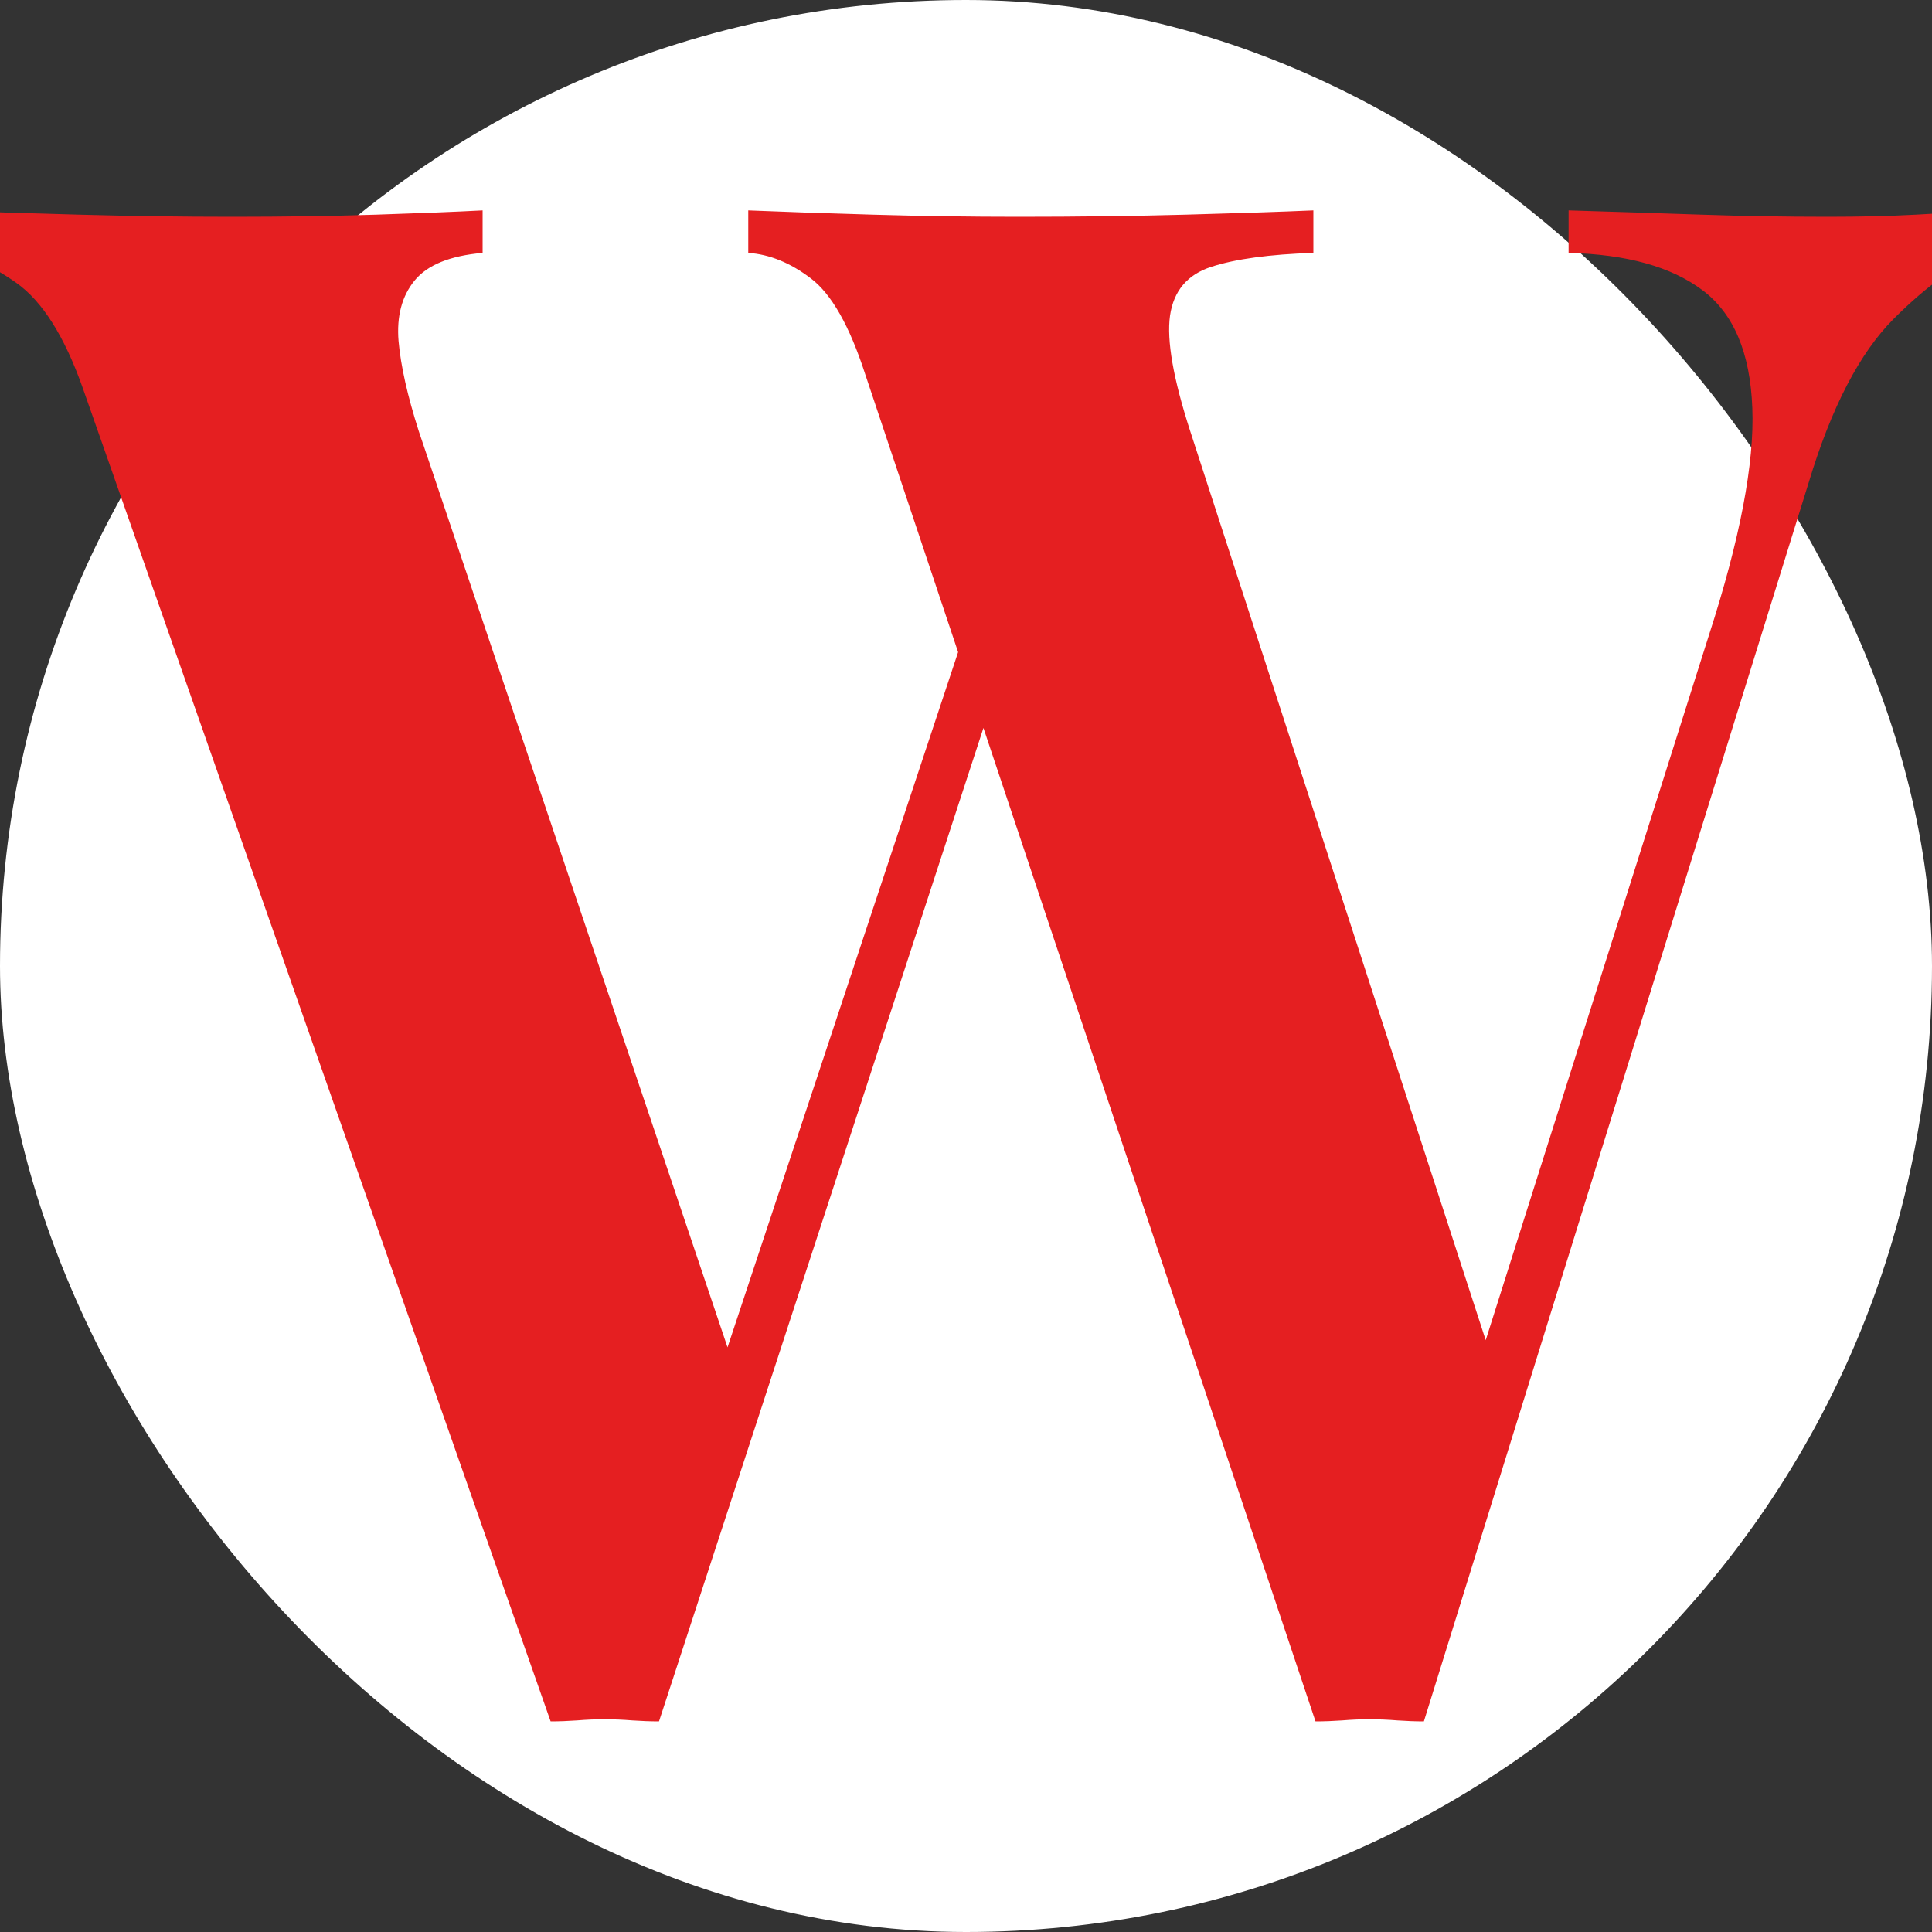
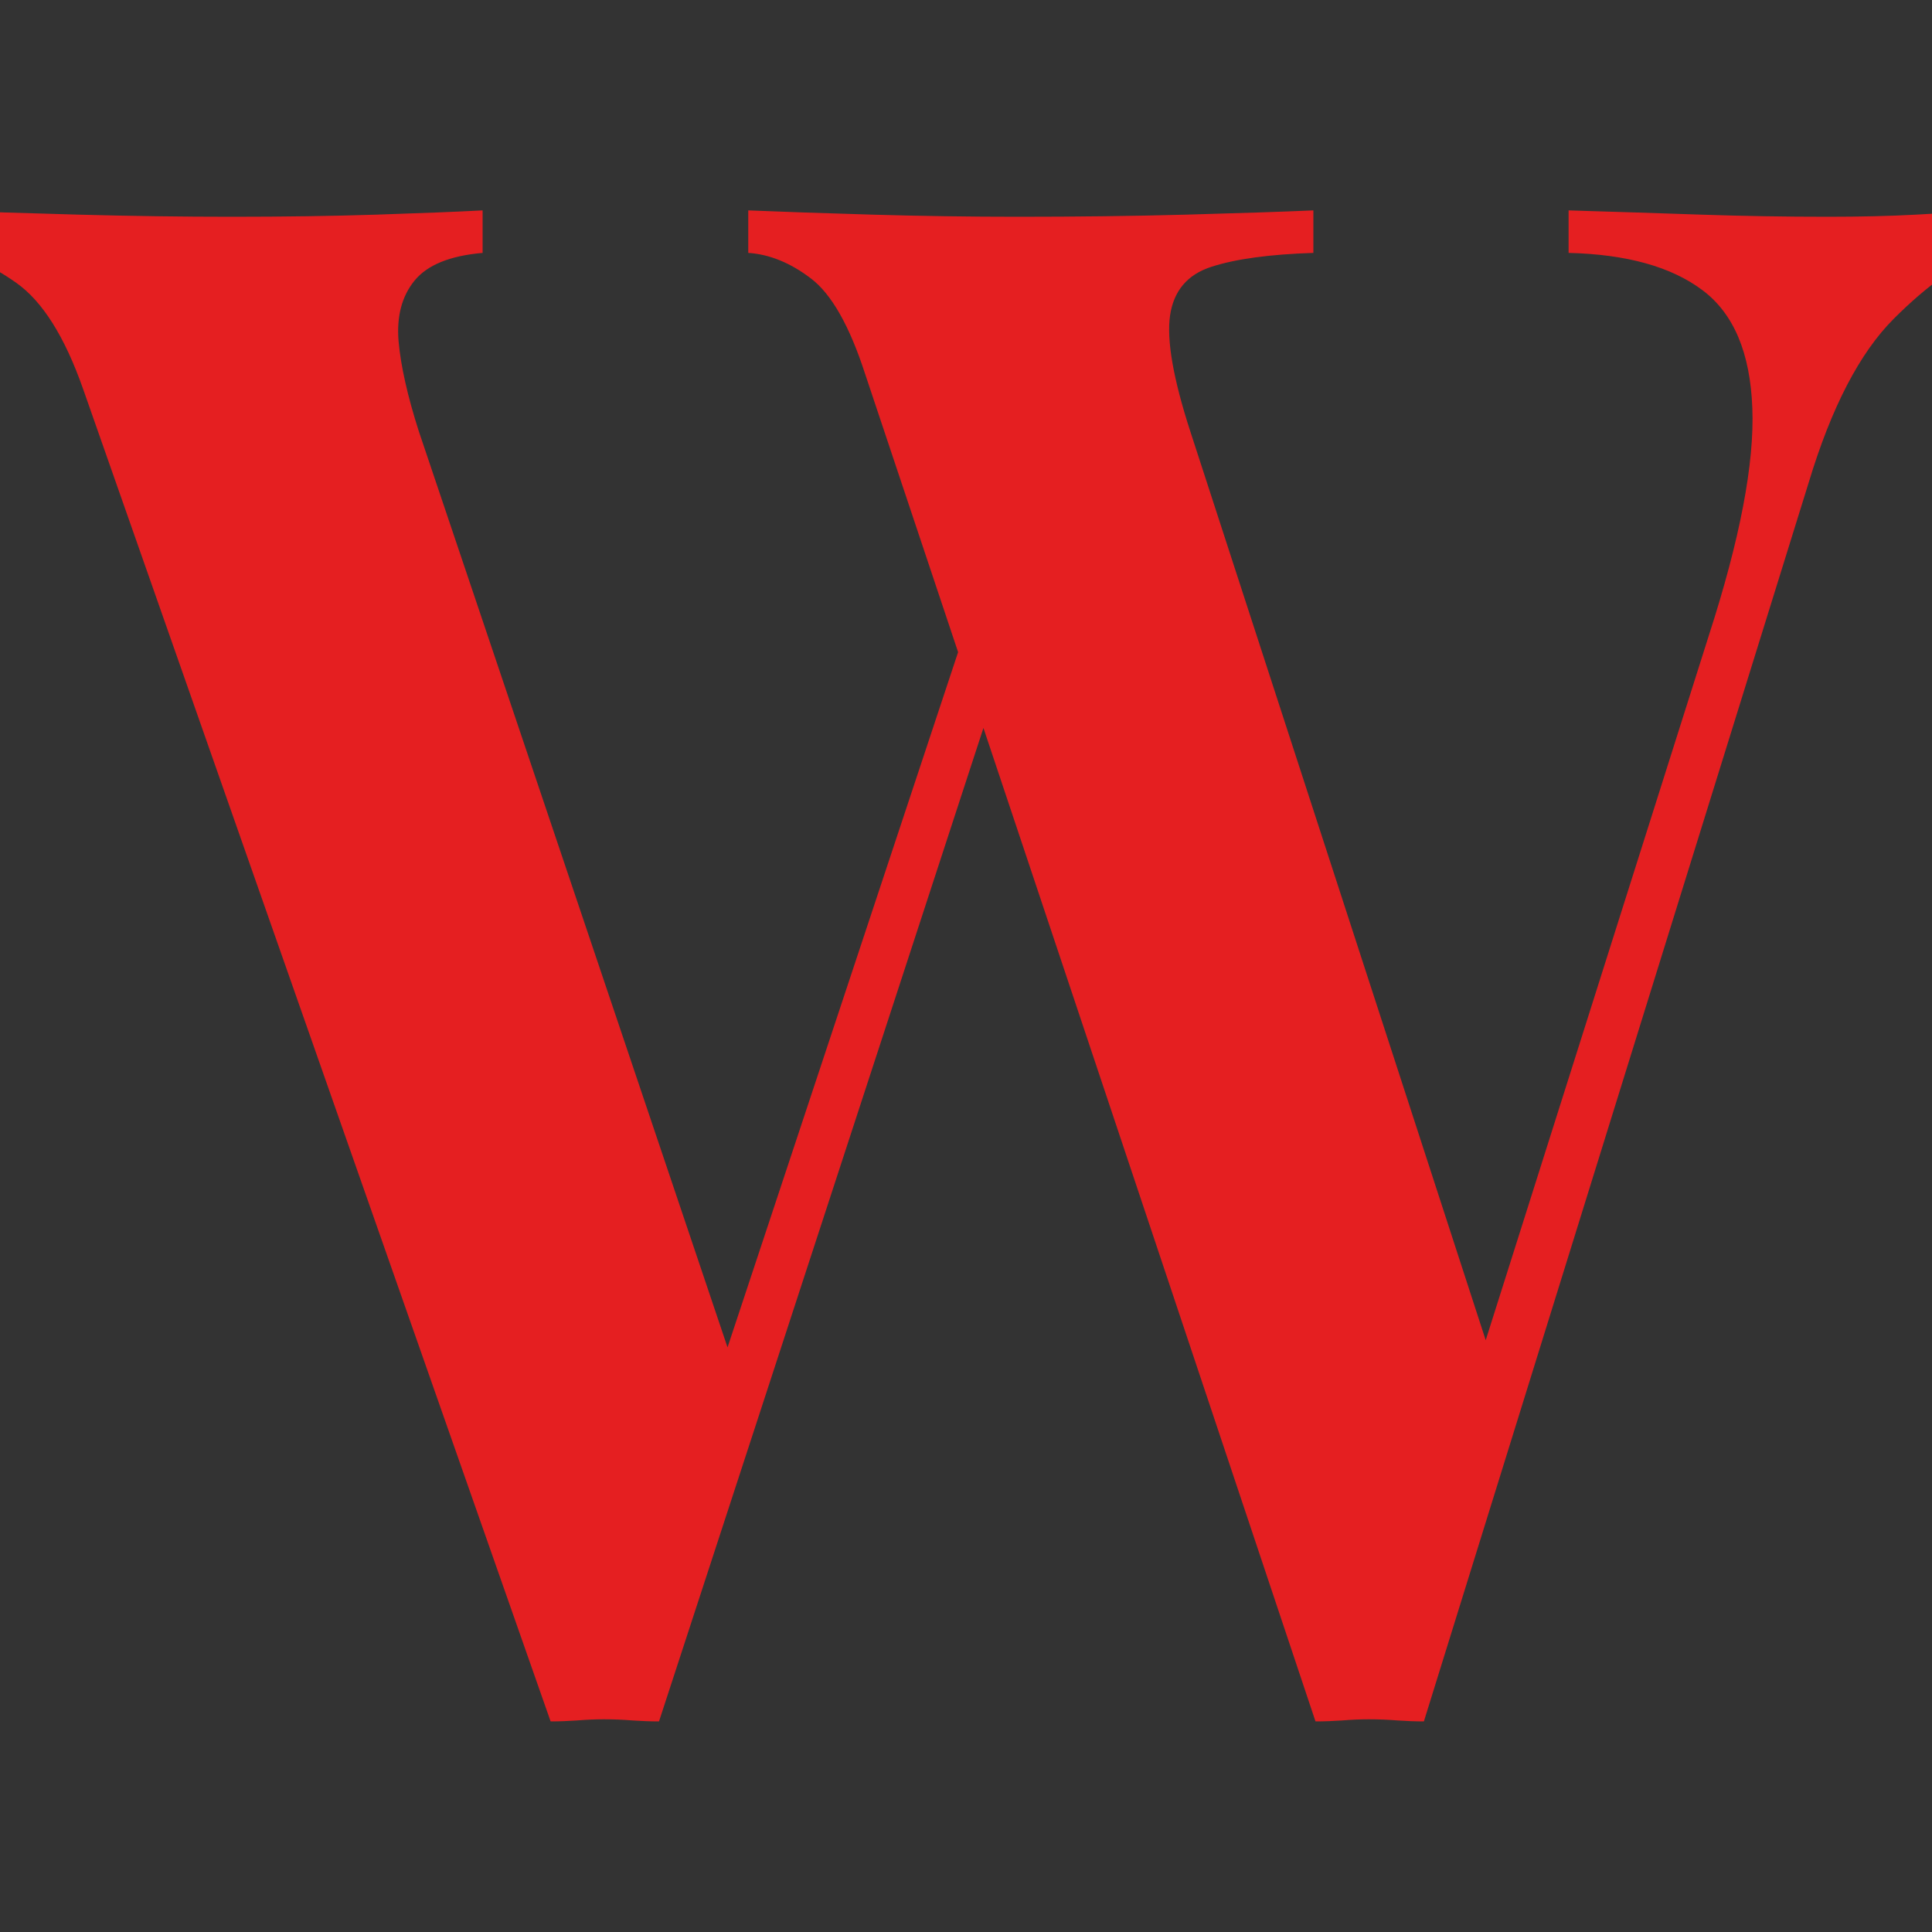
<svg xmlns="http://www.w3.org/2000/svg" version="1.1" width="256" height="256">
  <rect width="100%" height="100%" fill="#333333" stroke="none" />
  <svg width="256" height="256" viewBox="0 0 100 100">
-     <rect width="100" height="100" rx="50" fill="#ffffff" />
    <path fill="#e51f21" d="M102.86 10.89L102.86 10.89L102.86 13.09Q100.66 13.86 98.02 16.50Q95.38 19.14 93.62 24.97L93.62 24.97L73.70 89.10Q73.05 89.10 72.33 89.05Q71.62 88.99 70.84 88.99L70.84 88.99Q70.19 88.99 69.47 89.05Q68.76 89.10 68.09 89.10L68.09 89.10L44.78 19.36Q43.57 15.62 41.97 14.41Q40.38 13.20 38.73 13.09L38.73 13.09L38.73 10.89Q41.37 11.00 45.16 11.11Q48.96 11.22 52.70 11.22L52.70 11.22Q57.32 11.22 61.39 11.11Q65.45 11.00 67.98 10.89L67.98 10.89L67.98 13.09Q64.58 13.20 62.70 13.81Q60.84 14.41 60.56 16.34Q60.29 18.26 61.61 22.33L61.61 22.33L77.45 71.06L75.25 74.58L88.45 32.89Q90.87 25.41 90.70 21.12Q90.54 16.83 88.12 15.02Q85.70 13.20 81.19 13.09L81.19 13.09L81.19 10.89Q84.82 11.00 88.06 11.11Q91.31 11.22 94.61 11.22L94.61 11.22Q97.14 11.22 99.17 11.11Q101.20 11.00 102.86 10.89ZM24.98 10.89L24.98 10.89L24.98 13.09Q22.45 13.31 21.46 14.52Q20.47 15.73 20.63 17.66Q20.80 19.58 21.68 22.33L21.68 22.33L38.51 72.27L35.65 75.79L50.17 32.01L51.82 34.87L34.11 89.10Q33.45 89.10 32.73 89.05Q32.02 88.99 31.25 88.99L31.25 88.99Q30.59 88.99 29.87 89.05Q29.16 89.10 28.50 89.10L28.50 89.10L4.30 20.13Q2.87 16.06 0.83 14.63Q-1.20 13.20-2.85 13.09L-2.85 13.09L-2.85 10.89Q0.01 11.00 4.08 11.11Q8.15 11.22 12.00 11.22L12.00 11.22Q16.07 11.22 19.48 11.11Q22.89 11.00 24.98 10.89Z" />
  </svg>
  <style>@media (prefers-color-scheme: light) { :root { filter: none; } } </style>
</svg>